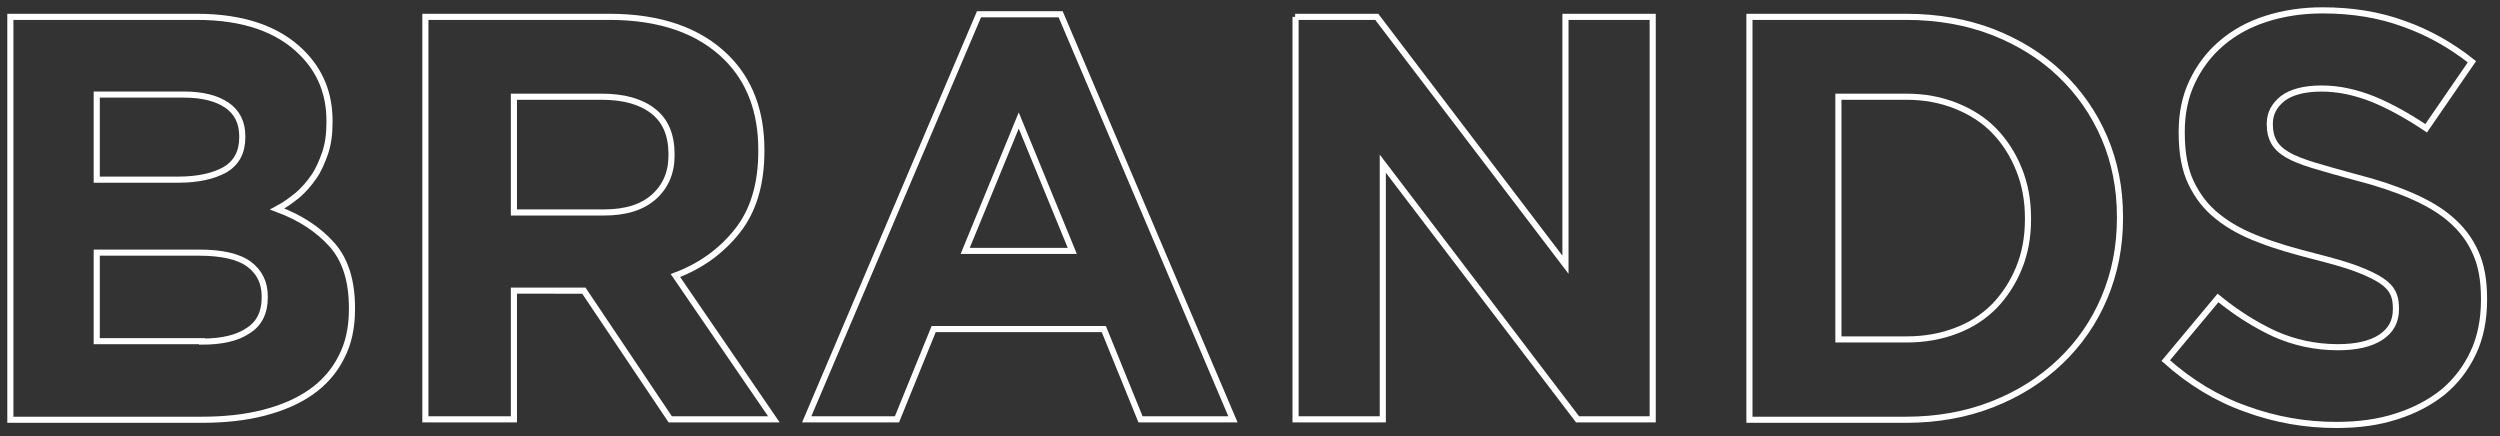
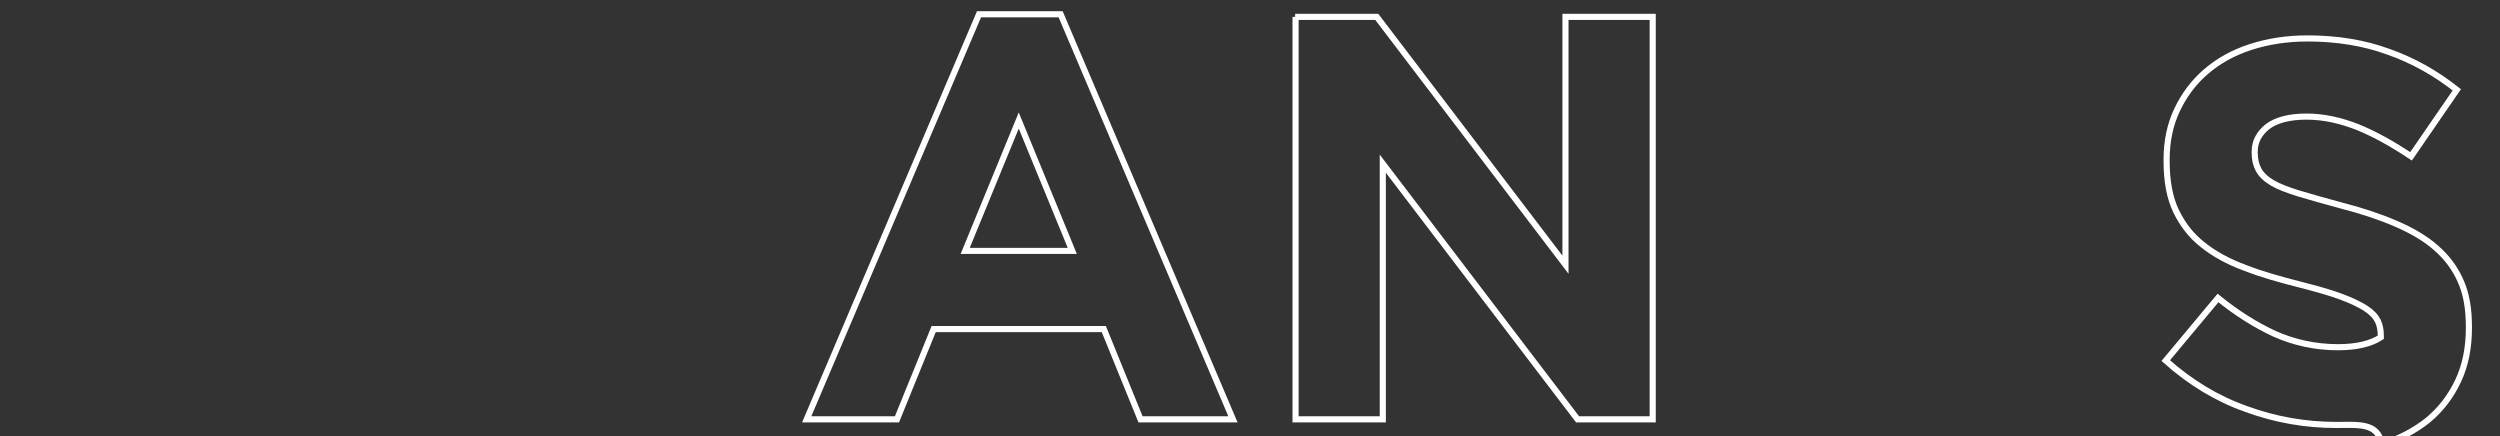
<svg xmlns="http://www.w3.org/2000/svg" version="1.1" id="katman_1" x="0px" y="0px" viewBox="0 0 578.9 101" style="enable-background:new 0 0 578.9 101;" xml:space="preserve">
  <rect x="0" y="0" width="578.9" height="101" fill="#333333" stroke="none" />
  <style type="text/css">
	.st0{fill:none;stroke:#FFFFFF;stroke-width:1.417;stroke-miterlimit:10;}
</style>
  <g>
-     <path class="st0" d="M2.4,3.9h43.2c10.7,0,18.8,2.8,24.3,8.3c4.3,4.3,6.4,9.5,6.4,15.8v0.3c0,2.7-0.3,5-1,7.1   c-0.7,2-1.5,3.9-2.6,5.5c-1.1,1.6-2.4,3.1-3.8,4.3c-1.5,1.2-3,2.3-4.7,3.2c5.4,2,9.6,4.8,12.7,8.3c3.1,3.5,4.6,8.4,4.6,14.6v0.3   c0,4.3-0.8,8-2.5,11.2c-1.6,3.2-4,5.9-7,8s-6.7,3.7-11,4.8c-4.3,1.1-9.1,1.6-14.3,1.6H2.4V3.9z M41.3,41.6c4.5,0,8.1-0.8,10.8-2.3   c2.7-1.6,4-4.1,4-7.5v-0.3c0-3.1-1.2-5.5-3.5-7.1c-2.3-1.6-5.6-2.5-10-2.5H22.4v19.7H41.3z M46.8,79.1c4.5,0,8.1-0.8,10.6-2.5   c2.6-1.6,3.9-4.2,3.9-7.7v-0.3c0-3.1-1.2-5.6-3.6-7.4c-2.4-1.8-6.3-2.7-11.6-2.7H22.4v20.5H46.8z" />
-     <path class="st0" d="M98.5,3.9h42.6c11.8,0,20.9,3.2,27.2,9.5c5.3,5.3,8,12.4,8,21.3v0.3c0,7.5-1.8,13.7-5.5,18.4   c-3.7,4.7-8.5,8.2-14.4,10.4l22.8,33.3h-24l-20-29.8h-0.3H119v29.8H98.5V3.9z M139.8,49.2c5.1,0,8.9-1.2,11.6-3.6   c2.7-2.4,4.1-5.6,4.1-9.6v-0.3c0-4.4-1.4-7.8-4.3-10c-2.8-2.2-6.8-3.3-11.8-3.3H119v26.8H139.8z" />
    <path class="st0" d="M226.7,3.3h18.9l39.9,93.8h-21.4l-8.5-20.9h-39.4l-8.5,20.9h-20.9L226.7,3.3z M248.3,58.1l-12.4-30.2   l-12.4,30.2H248.3z" />
    <path class="st0" d="M299.9,3.9h18.9l43.7,57.4V3.9h20.2v93.2h-17.4l-45.1-59.2v59.2h-20.2V3.9z" />
-     <path class="st0" d="M405.1,3.9h36.3c7.3,0,14,1.2,20,3.5c6.1,2.4,11.3,5.6,15.7,9.8c4.4,4.2,7.8,9.1,10.2,14.7   c2.4,5.6,3.6,11.7,3.6,18.3v0.3c0,6.6-1.2,12.7-3.6,18.4c-2.4,5.7-5.8,10.6-10.2,14.8c-4.4,4.2-9.6,7.5-15.7,9.9   c-6.1,2.4-12.8,3.6-20,3.6h-36.3V3.9z M441.5,78.6c4.2,0,8-0.7,11.4-2c3.5-1.3,6.4-3.2,8.9-5.7c2.4-2.5,4.3-5.4,5.7-8.8   c1.4-3.4,2.1-7.1,2.1-11.3v-0.3c0-4.1-0.7-7.9-2.1-11.3c-1.4-3.5-3.3-6.4-5.7-8.9c-2.4-2.5-5.4-4.4-8.9-5.8   c-3.5-1.4-7.3-2.1-11.4-2.1h-15.8v56.2H441.5z" />
-     <path class="st0" d="M541,98.4c-7.1,0-14.1-1.2-20.9-3.7c-6.8-2.4-13-6.2-18.6-11.2L513.6,69c4.3,3.5,8.6,6.2,13.1,8.3   c4.5,2,9.4,3.1,14.7,3.1c4.3,0,7.6-0.8,9.9-2.3c2.4-1.6,3.5-3.7,3.5-6.5v-0.3c0-1.3-0.2-2.5-0.7-3.5c-0.5-1-1.4-2-2.8-2.9   c-1.4-0.9-3.3-1.8-5.7-2.7c-2.4-0.9-5.6-1.8-9.5-2.8c-4.7-1.2-9-2.4-12.8-3.9c-3.8-1.4-7.1-3.2-9.7-5.3c-2.7-2.1-4.7-4.7-6.2-7.8   c-1.5-3.1-2.2-7-2.2-11.6v-0.3c0-4.3,0.8-8.1,2.4-11.5c1.6-3.4,3.8-6.4,6.7-8.9c2.9-2.5,6.3-4.4,10.3-5.7c4-1.3,8.4-2,13.2-2   c6.8,0,13.1,1,18.8,3.1c5.7,2,11,5,15.8,8.8l-10.6,15.4c-4.2-2.8-8.3-5.1-12.2-6.7c-4-1.6-8-2.5-12-2.5s-7,0.8-9,2.3   c-2,1.6-3,3.5-3,5.8v0.3c0,1.5,0.3,2.8,0.9,3.9c0.6,1.1,1.6,2.1,3.1,3c1.5,0.9,3.6,1.7,6.2,2.5c2.6,0.8,5.9,1.7,9.9,2.8   c4.7,1.2,8.9,2.6,12.6,4.2c3.7,1.6,6.8,3.4,9.3,5.6c2.5,2.2,4.4,4.7,5.7,7.7c1.3,2.9,1.9,6.4,1.9,10.5v0.3c0,4.6-0.8,8.7-2.5,12.3   c-1.7,3.6-4,6.6-7,9.1c-3,2.4-6.6,4.3-10.7,5.6C550.7,97.8,546.1,98.4,541,98.4z" />
+     <path class="st0" d="M541,98.4c-7.1,0-14.1-1.2-20.9-3.7c-6.8-2.4-13-6.2-18.6-11.2L513.6,69c4.3,3.5,8.6,6.2,13.1,8.3   c4.5,2,9.4,3.1,14.7,3.1c4.3,0,7.6-0.8,9.9-2.3v-0.3c0-1.3-0.2-2.5-0.7-3.5c-0.5-1-1.4-2-2.8-2.9   c-1.4-0.9-3.3-1.8-5.7-2.7c-2.4-0.9-5.6-1.8-9.5-2.8c-4.7-1.2-9-2.4-12.8-3.9c-3.8-1.4-7.1-3.2-9.7-5.3c-2.7-2.1-4.7-4.7-6.2-7.8   c-1.5-3.1-2.2-7-2.2-11.6v-0.3c0-4.3,0.8-8.1,2.4-11.5c1.6-3.4,3.8-6.4,6.7-8.9c2.9-2.5,6.3-4.4,10.3-5.7c4-1.3,8.4-2,13.2-2   c6.8,0,13.1,1,18.8,3.1c5.7,2,11,5,15.8,8.8l-10.6,15.4c-4.2-2.8-8.3-5.1-12.2-6.7c-4-1.6-8-2.5-12-2.5s-7,0.8-9,2.3   c-2,1.6-3,3.5-3,5.8v0.3c0,1.5,0.3,2.8,0.9,3.9c0.6,1.1,1.6,2.1,3.1,3c1.5,0.9,3.6,1.7,6.2,2.5c2.6,0.8,5.9,1.7,9.9,2.8   c4.7,1.2,8.9,2.6,12.6,4.2c3.7,1.6,6.8,3.4,9.3,5.6c2.5,2.2,4.4,4.7,5.7,7.7c1.3,2.9,1.9,6.4,1.9,10.5v0.3c0,4.6-0.8,8.7-2.5,12.3   c-1.7,3.6-4,6.6-7,9.1c-3,2.4-6.6,4.3-10.7,5.6C550.7,97.8,546.1,98.4,541,98.4z" />
  </g>
</svg>